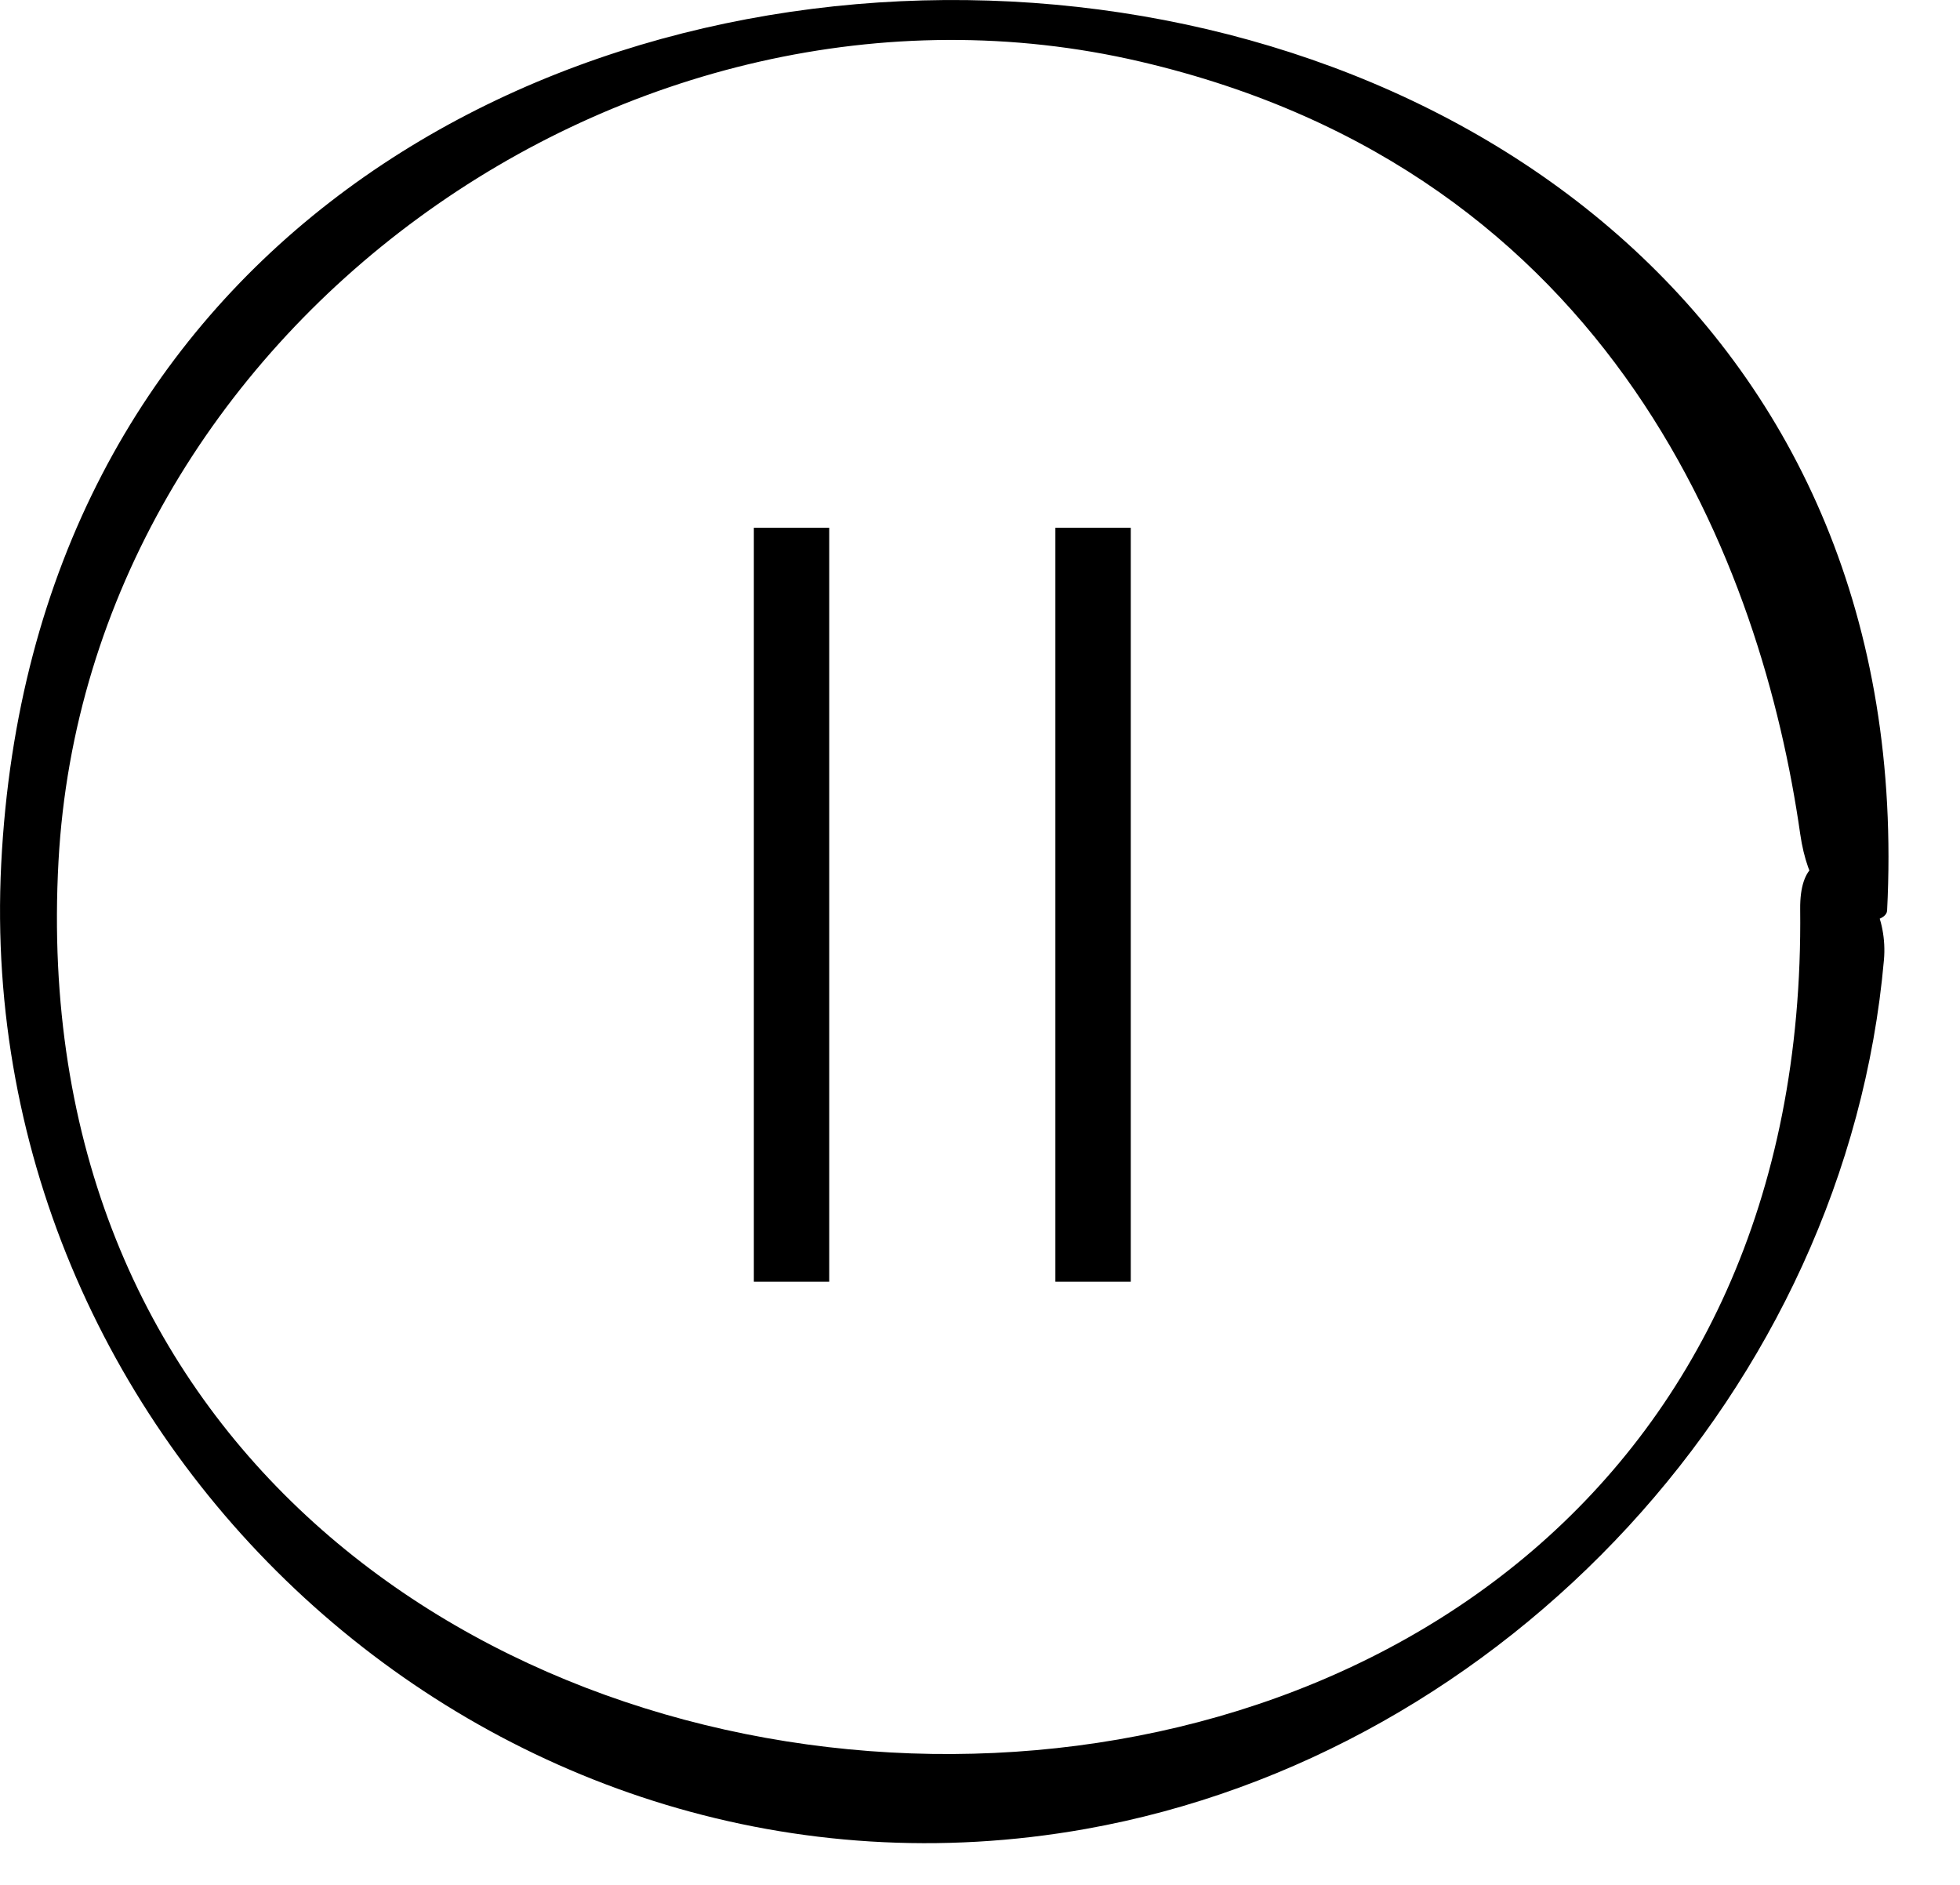
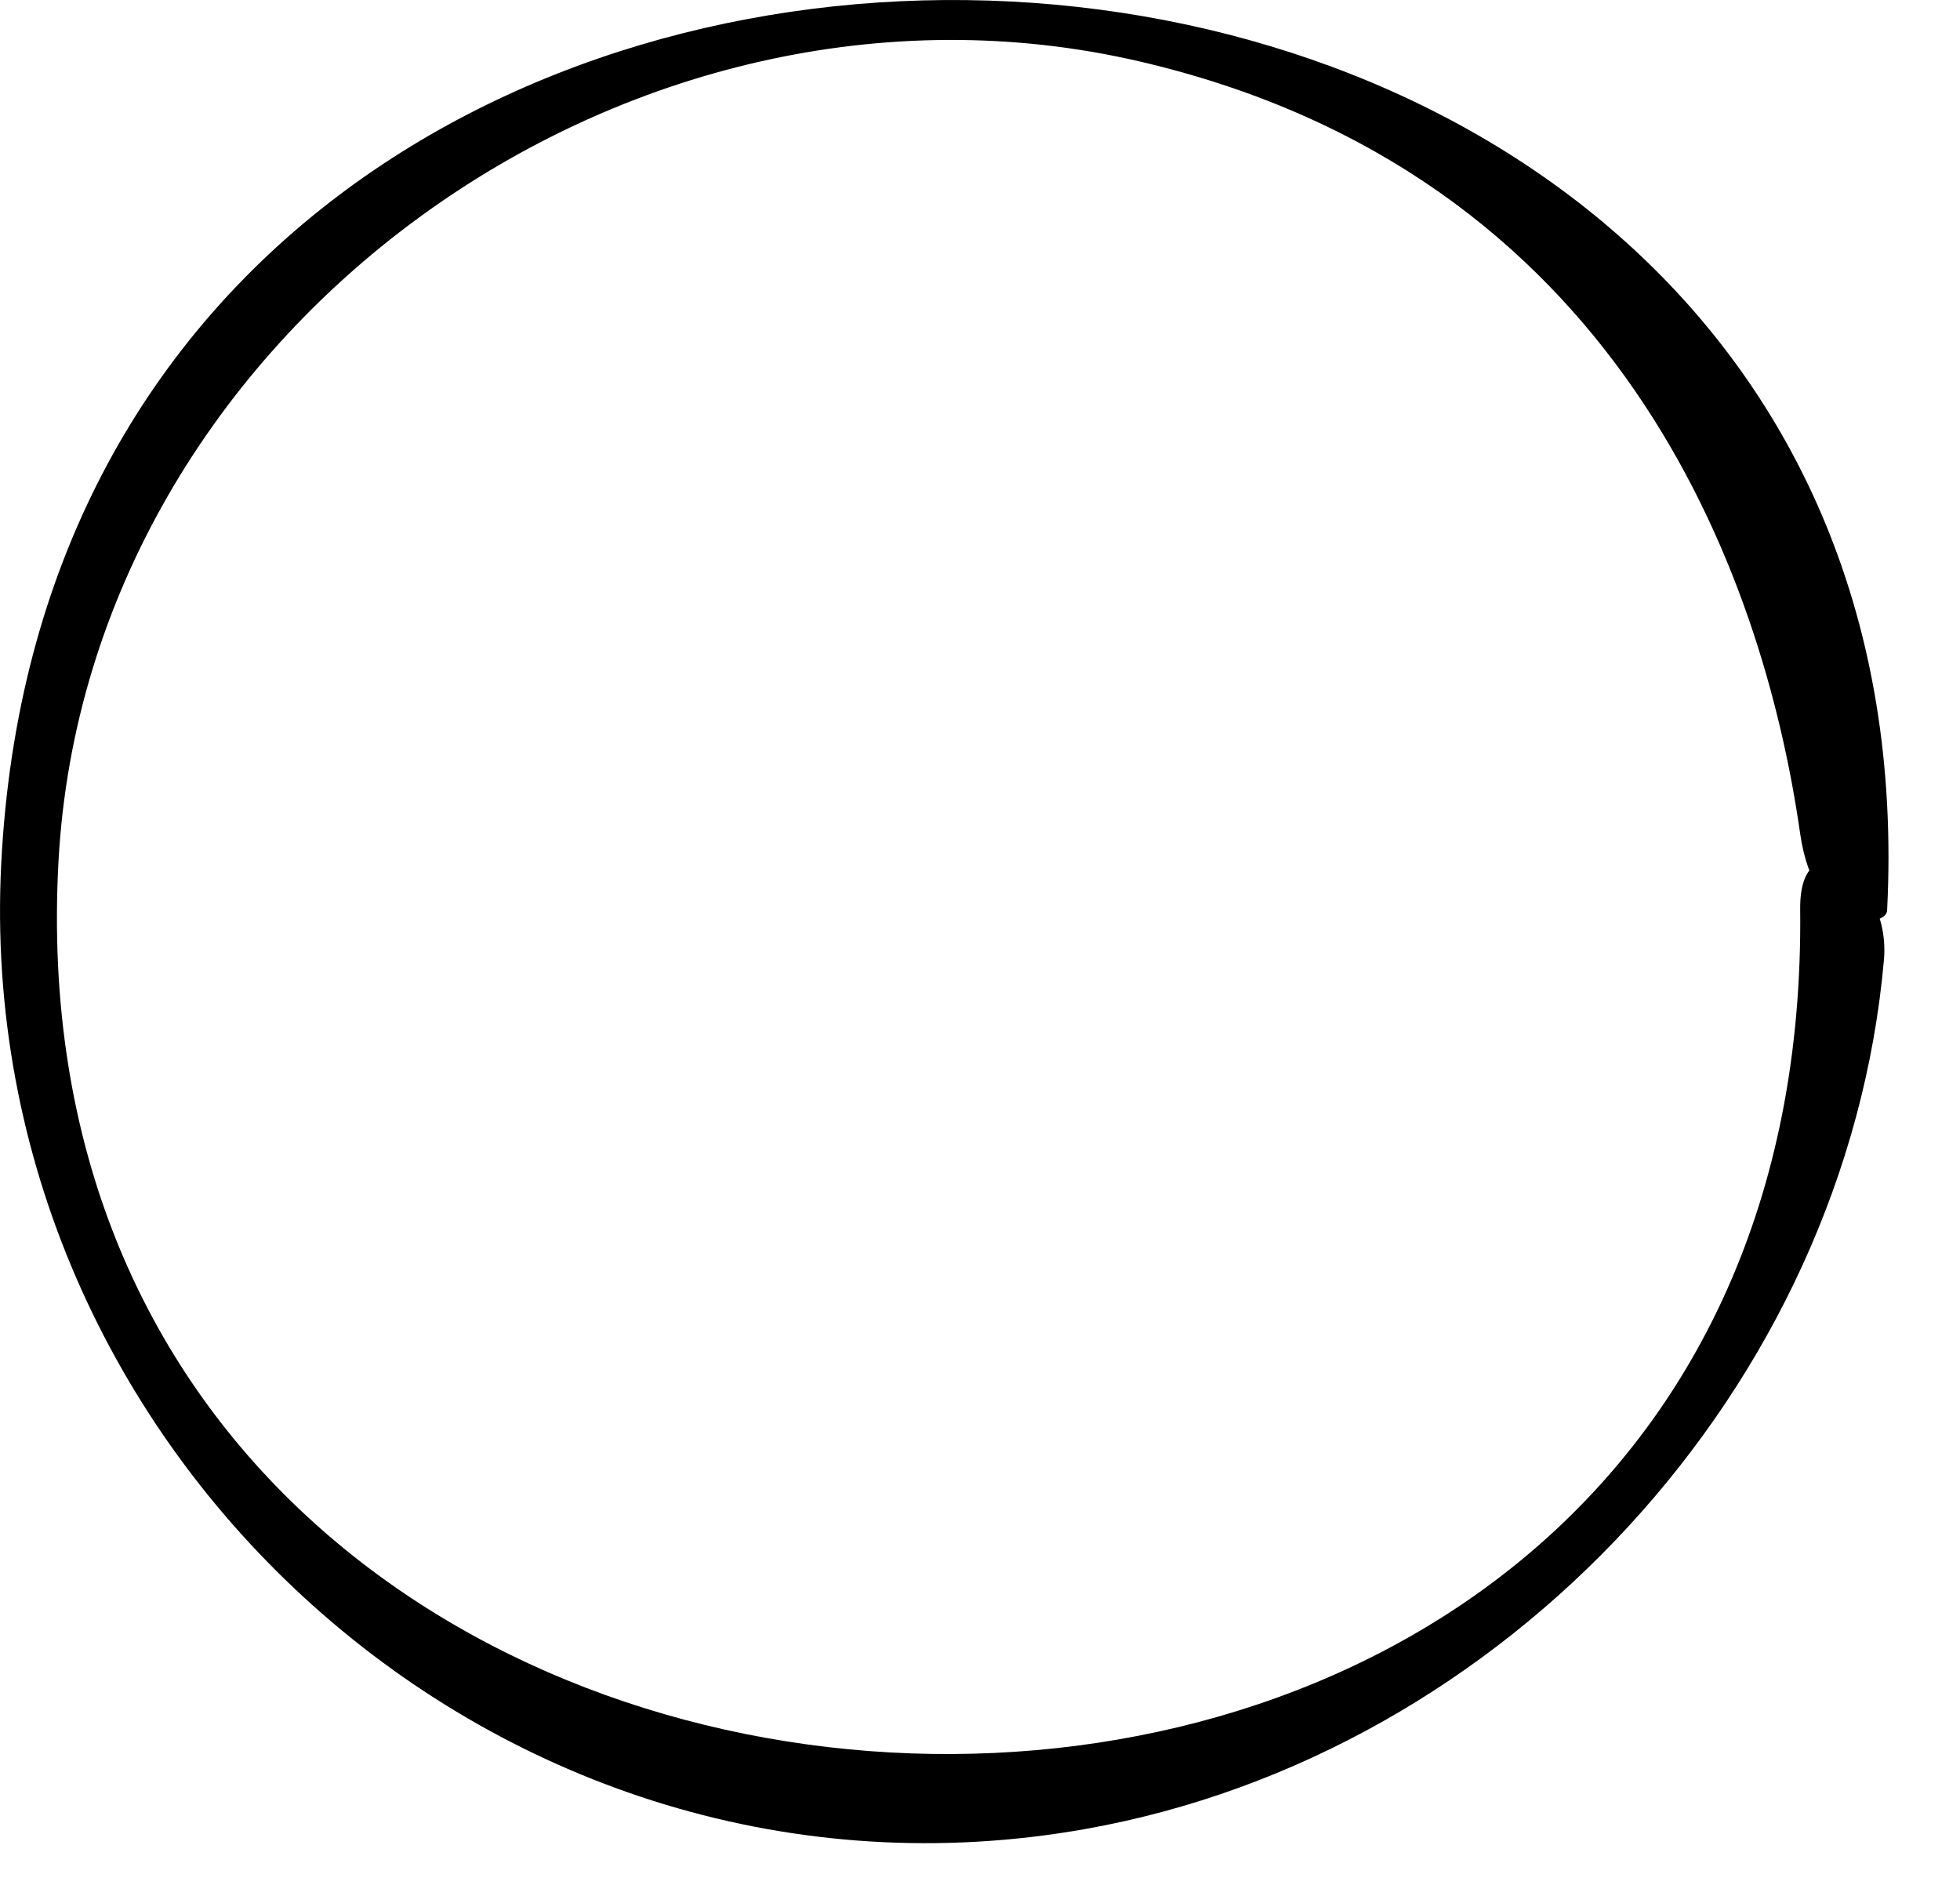
<svg xmlns="http://www.w3.org/2000/svg" width="26" height="25" viewBox="0 0 26 25" fill="none">
  <path d="M23.88 12.059C23.867 10.826 25.09 11.61 24.991 12.732C24.491 18.395 19.981 23.264 14.403 24.258C6.662 25.638 -0.376 19.263 0.016 11.46C0.811 -4.403 25.823 -3.422 25.033 12.078C25.021 12.303 24.074 12.411 23.88 11.059C23.38 7.559 21.445 2.289 15.122 0.816C8.341 -0.764 1.16 4.394 0.776 11.423C-0.051 26.576 24.055 27.613 23.88 12.059Z" fill="black" />
-   <path d="M10 7H11V17H10V7Z" fill="black" />
-   <path d="M14 7H15V17H14V7Z" fill="black" />
</svg>